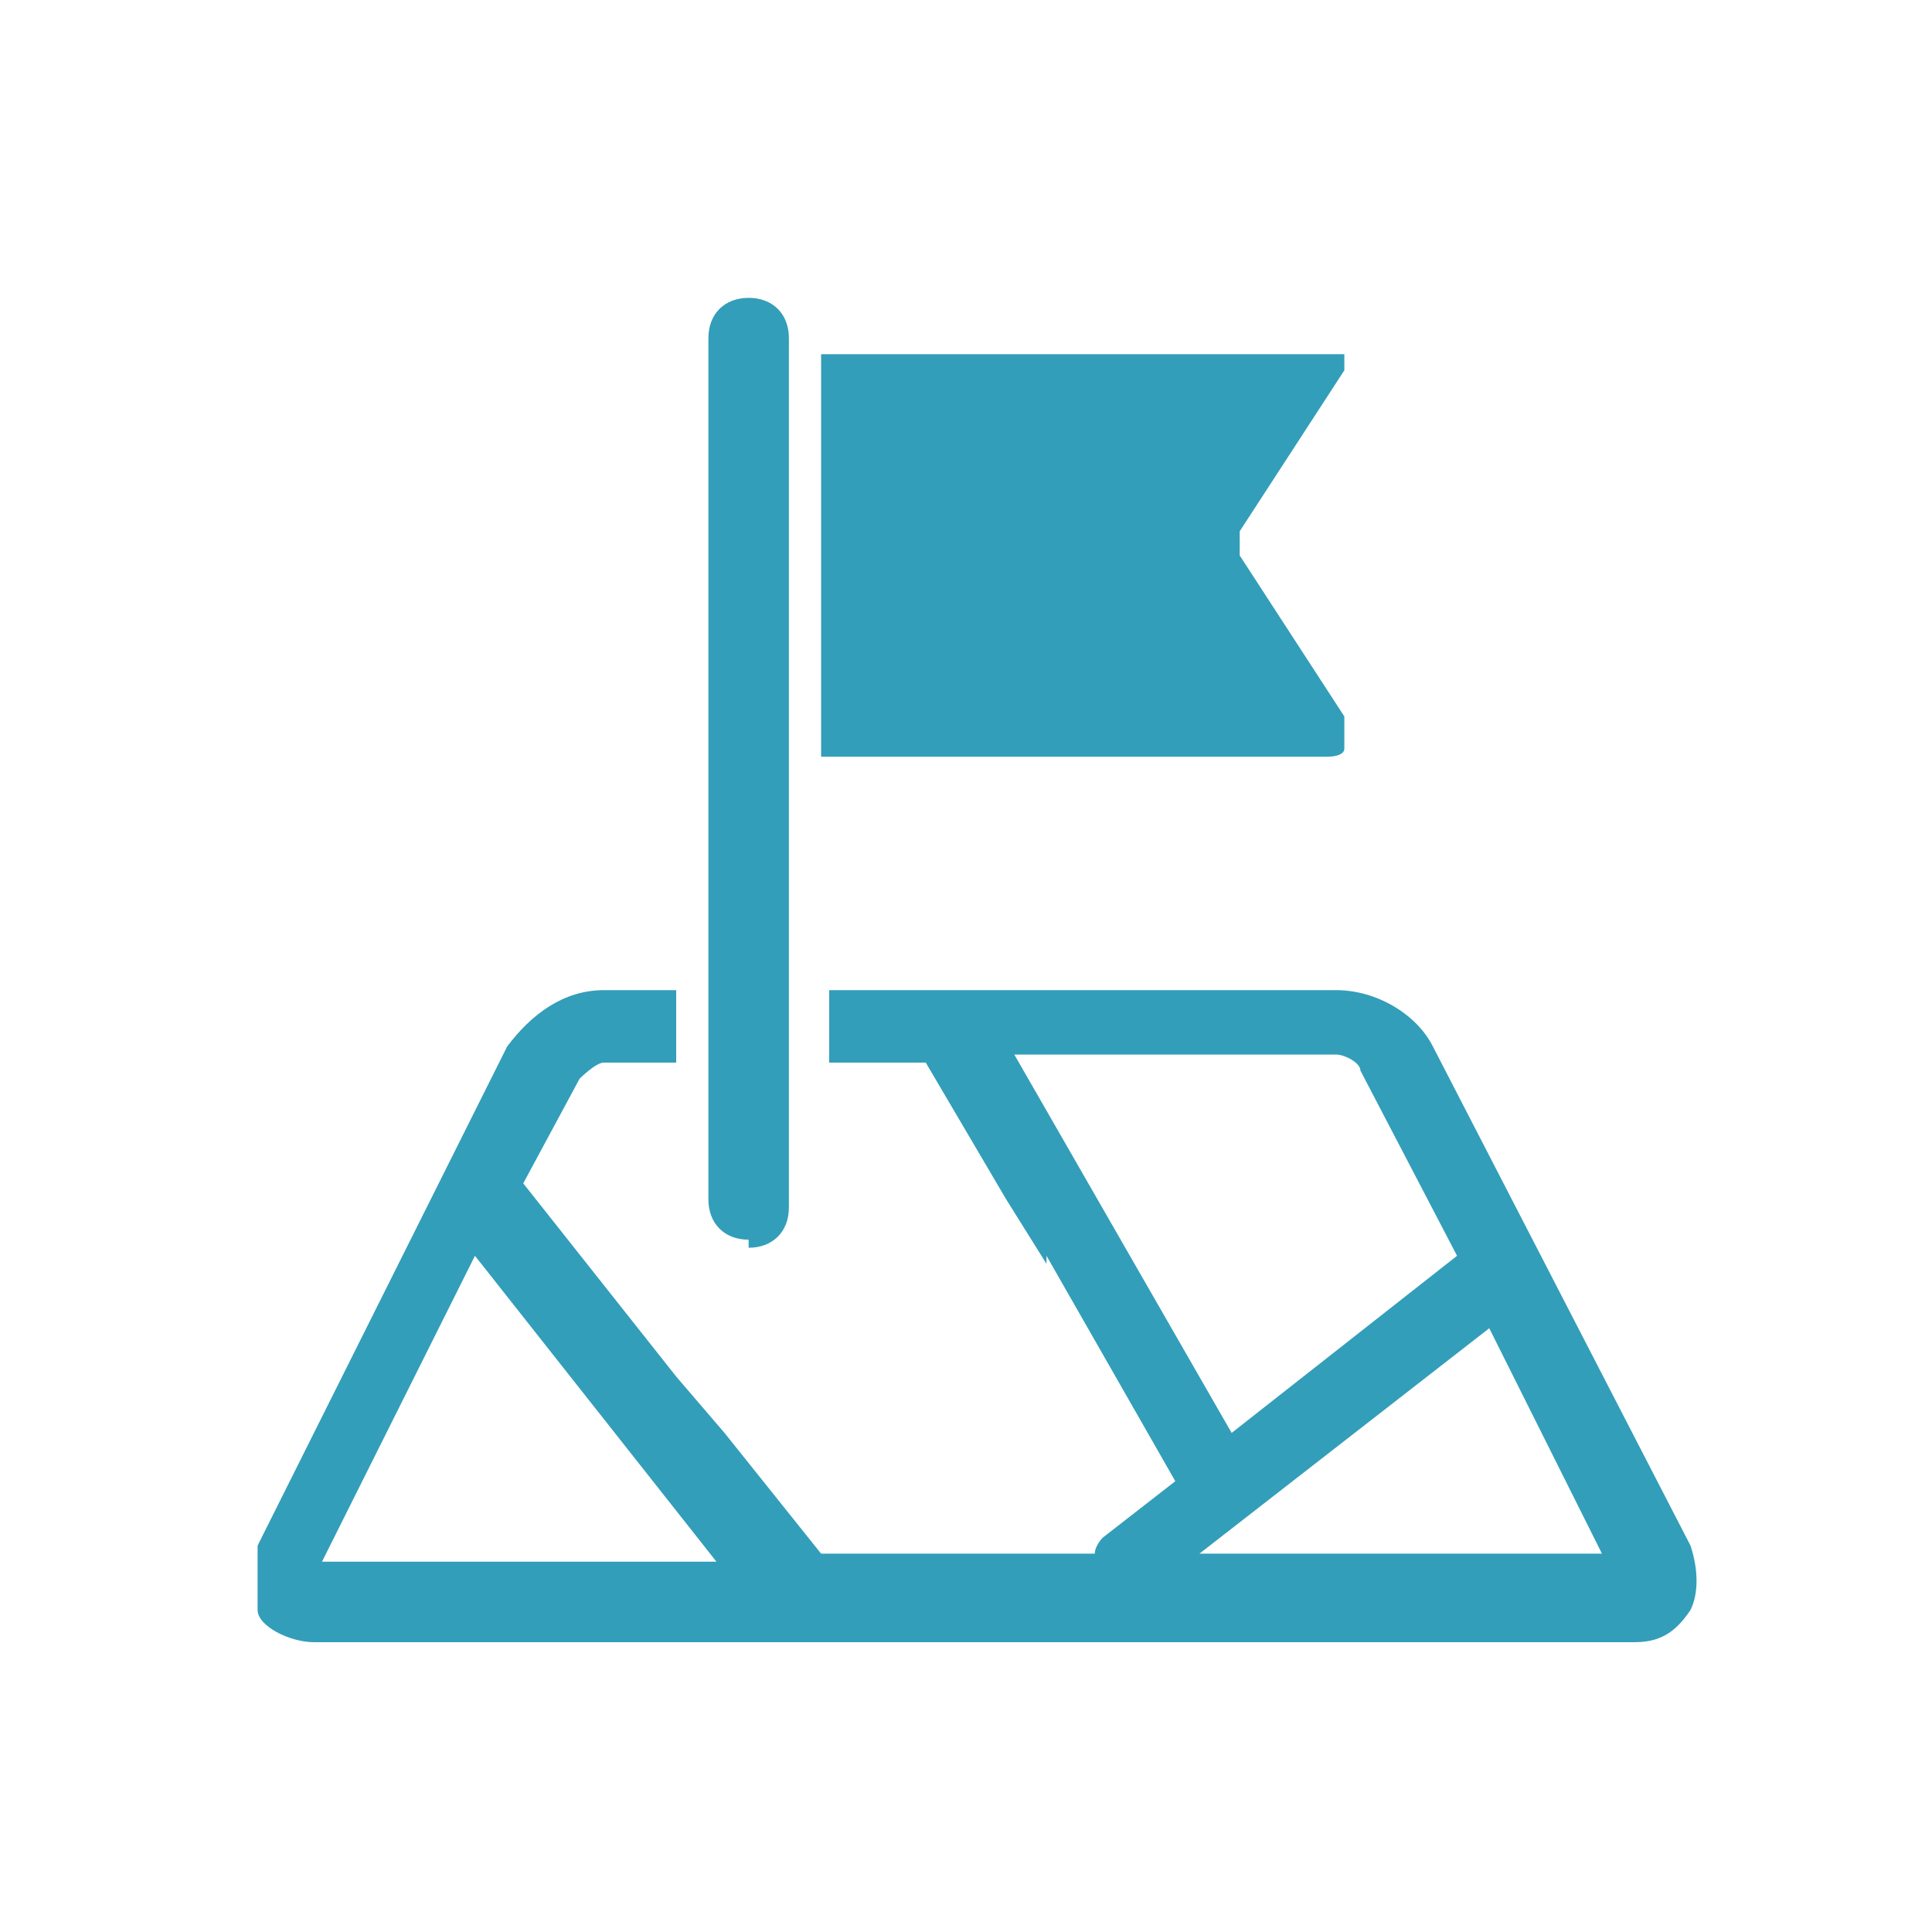
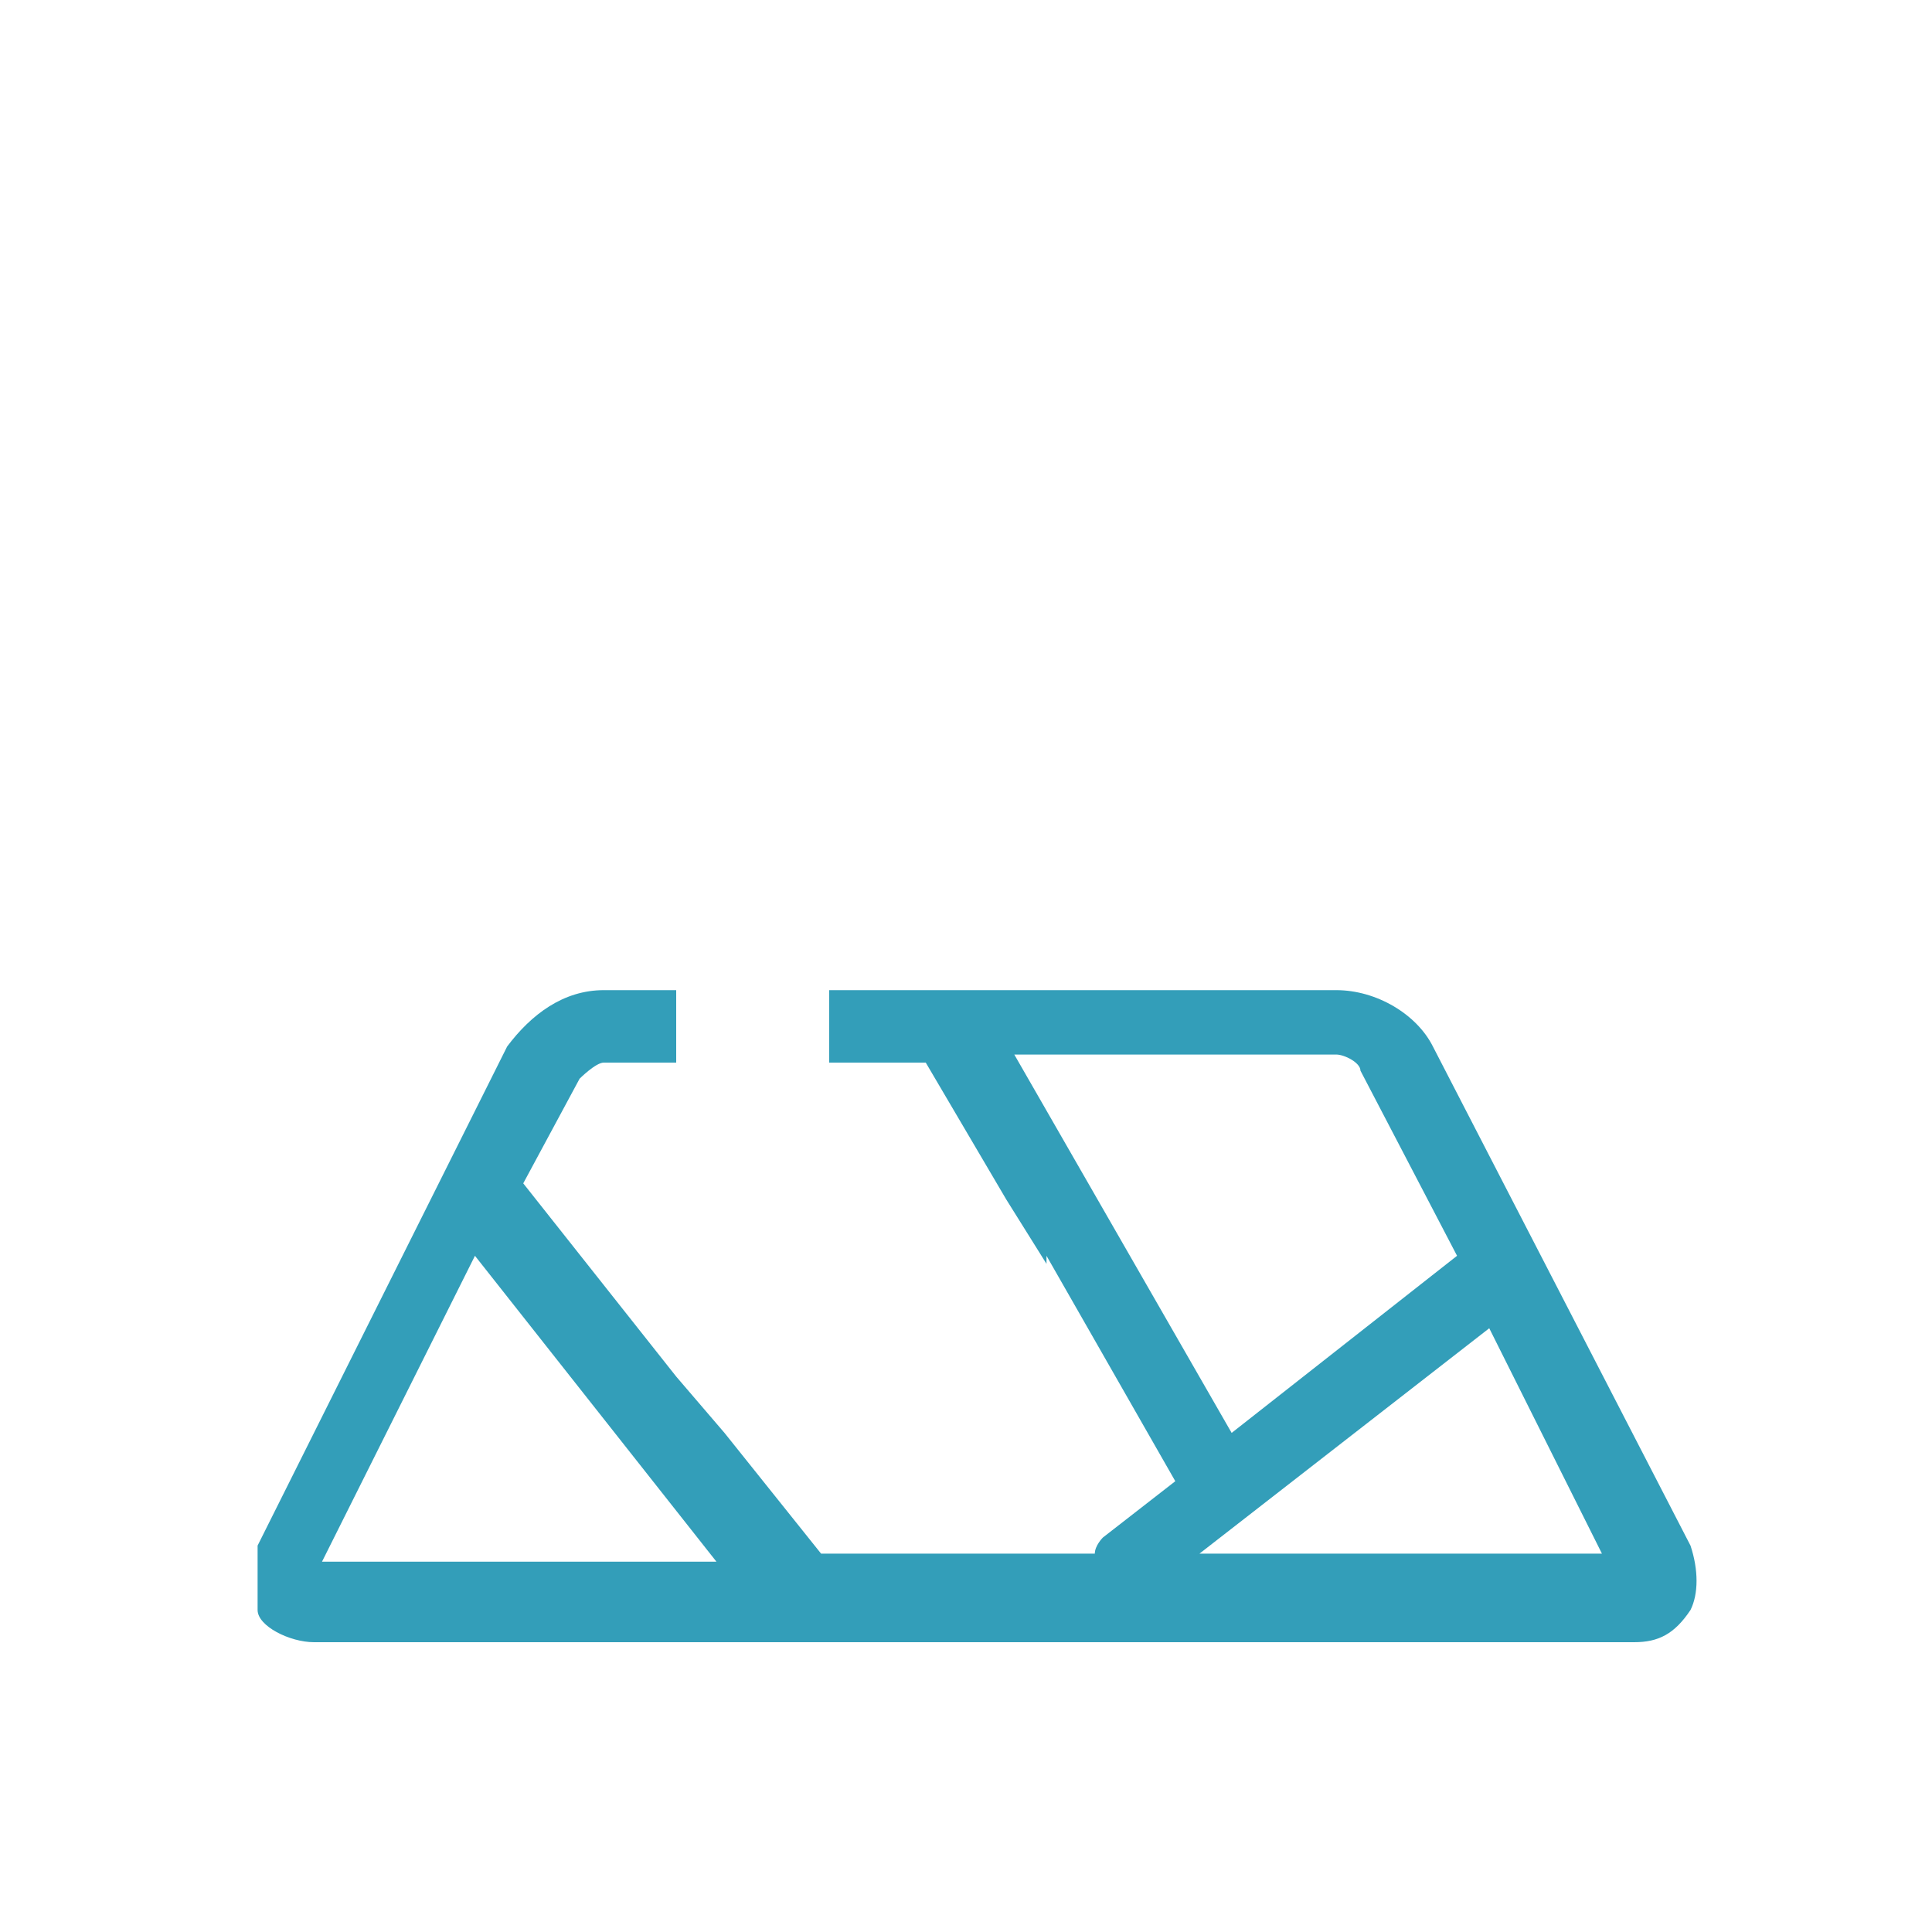
<svg xmlns="http://www.w3.org/2000/svg" version="1.1" viewBox="0 0 24 24">
  <defs>
    <style>
      .cls-1 {
        fill: none;
      }

      .cls-2 {
        fill: #339eb9;
      }
    </style>
  </defs>
  <g>
    <g id="_レイヤー_1" data-name="レイヤー_1">
      <g id="_レイヤー_1-2" data-name="_レイヤー_1">
        <g>
          <g>
-             <path class="cls-2" d="M9.3,15.4c-.3,0-.5-.2-.5-.5V4.2c0-.3.2-.5.5-.5s.5.2.5.5v10.8c0,.3-.2.5-.5.5h0Z" />
            <path class="cls-2" d="M16.6,13.1c.1,0,.3.1.3.2l1.2,2.3-2.8,2.2-2.7-4.7s4,0,4,0ZM13,15.6l1.6,2.8h0l-.9.7s-.1.1-.1.2h-3.4l-1.2-1.5-.6-.7-1.9-2.4.7-1.3s.2-.2.3-.2h.9v-.9h-.9c-.5,0-.9.3-1.2.7l-3.1,6.2c0,.3,0,.5,0,.8,0,.2.4.4.7.4h16.4c.3,0,.5-.1.7-.4.1-.2.1-.5,0-.8h0l-3.2-6.2c-.2-.4-.7-.7-1.2-.7h-6.3v.9h1.2l1,1.7.5.8h0ZM5.9,15.6l3,3.8H4s1.9-3.8,1.9-3.8ZM14.9,19.3l3.6-2.8,1.4,2.8h-5Z" />
-             <path class="cls-2" d="M16.7,9.1v-.2l-1.3-2v-.3l1.3-2v-.2s-.1,0-.2,0h-6.3v5h6.3s.2,0,.2-.1h0Z" />
          </g>
          <rect class="cls-1" width="24" height="24" />
        </g>
      </g>
    </g>
  </g>
</svg>